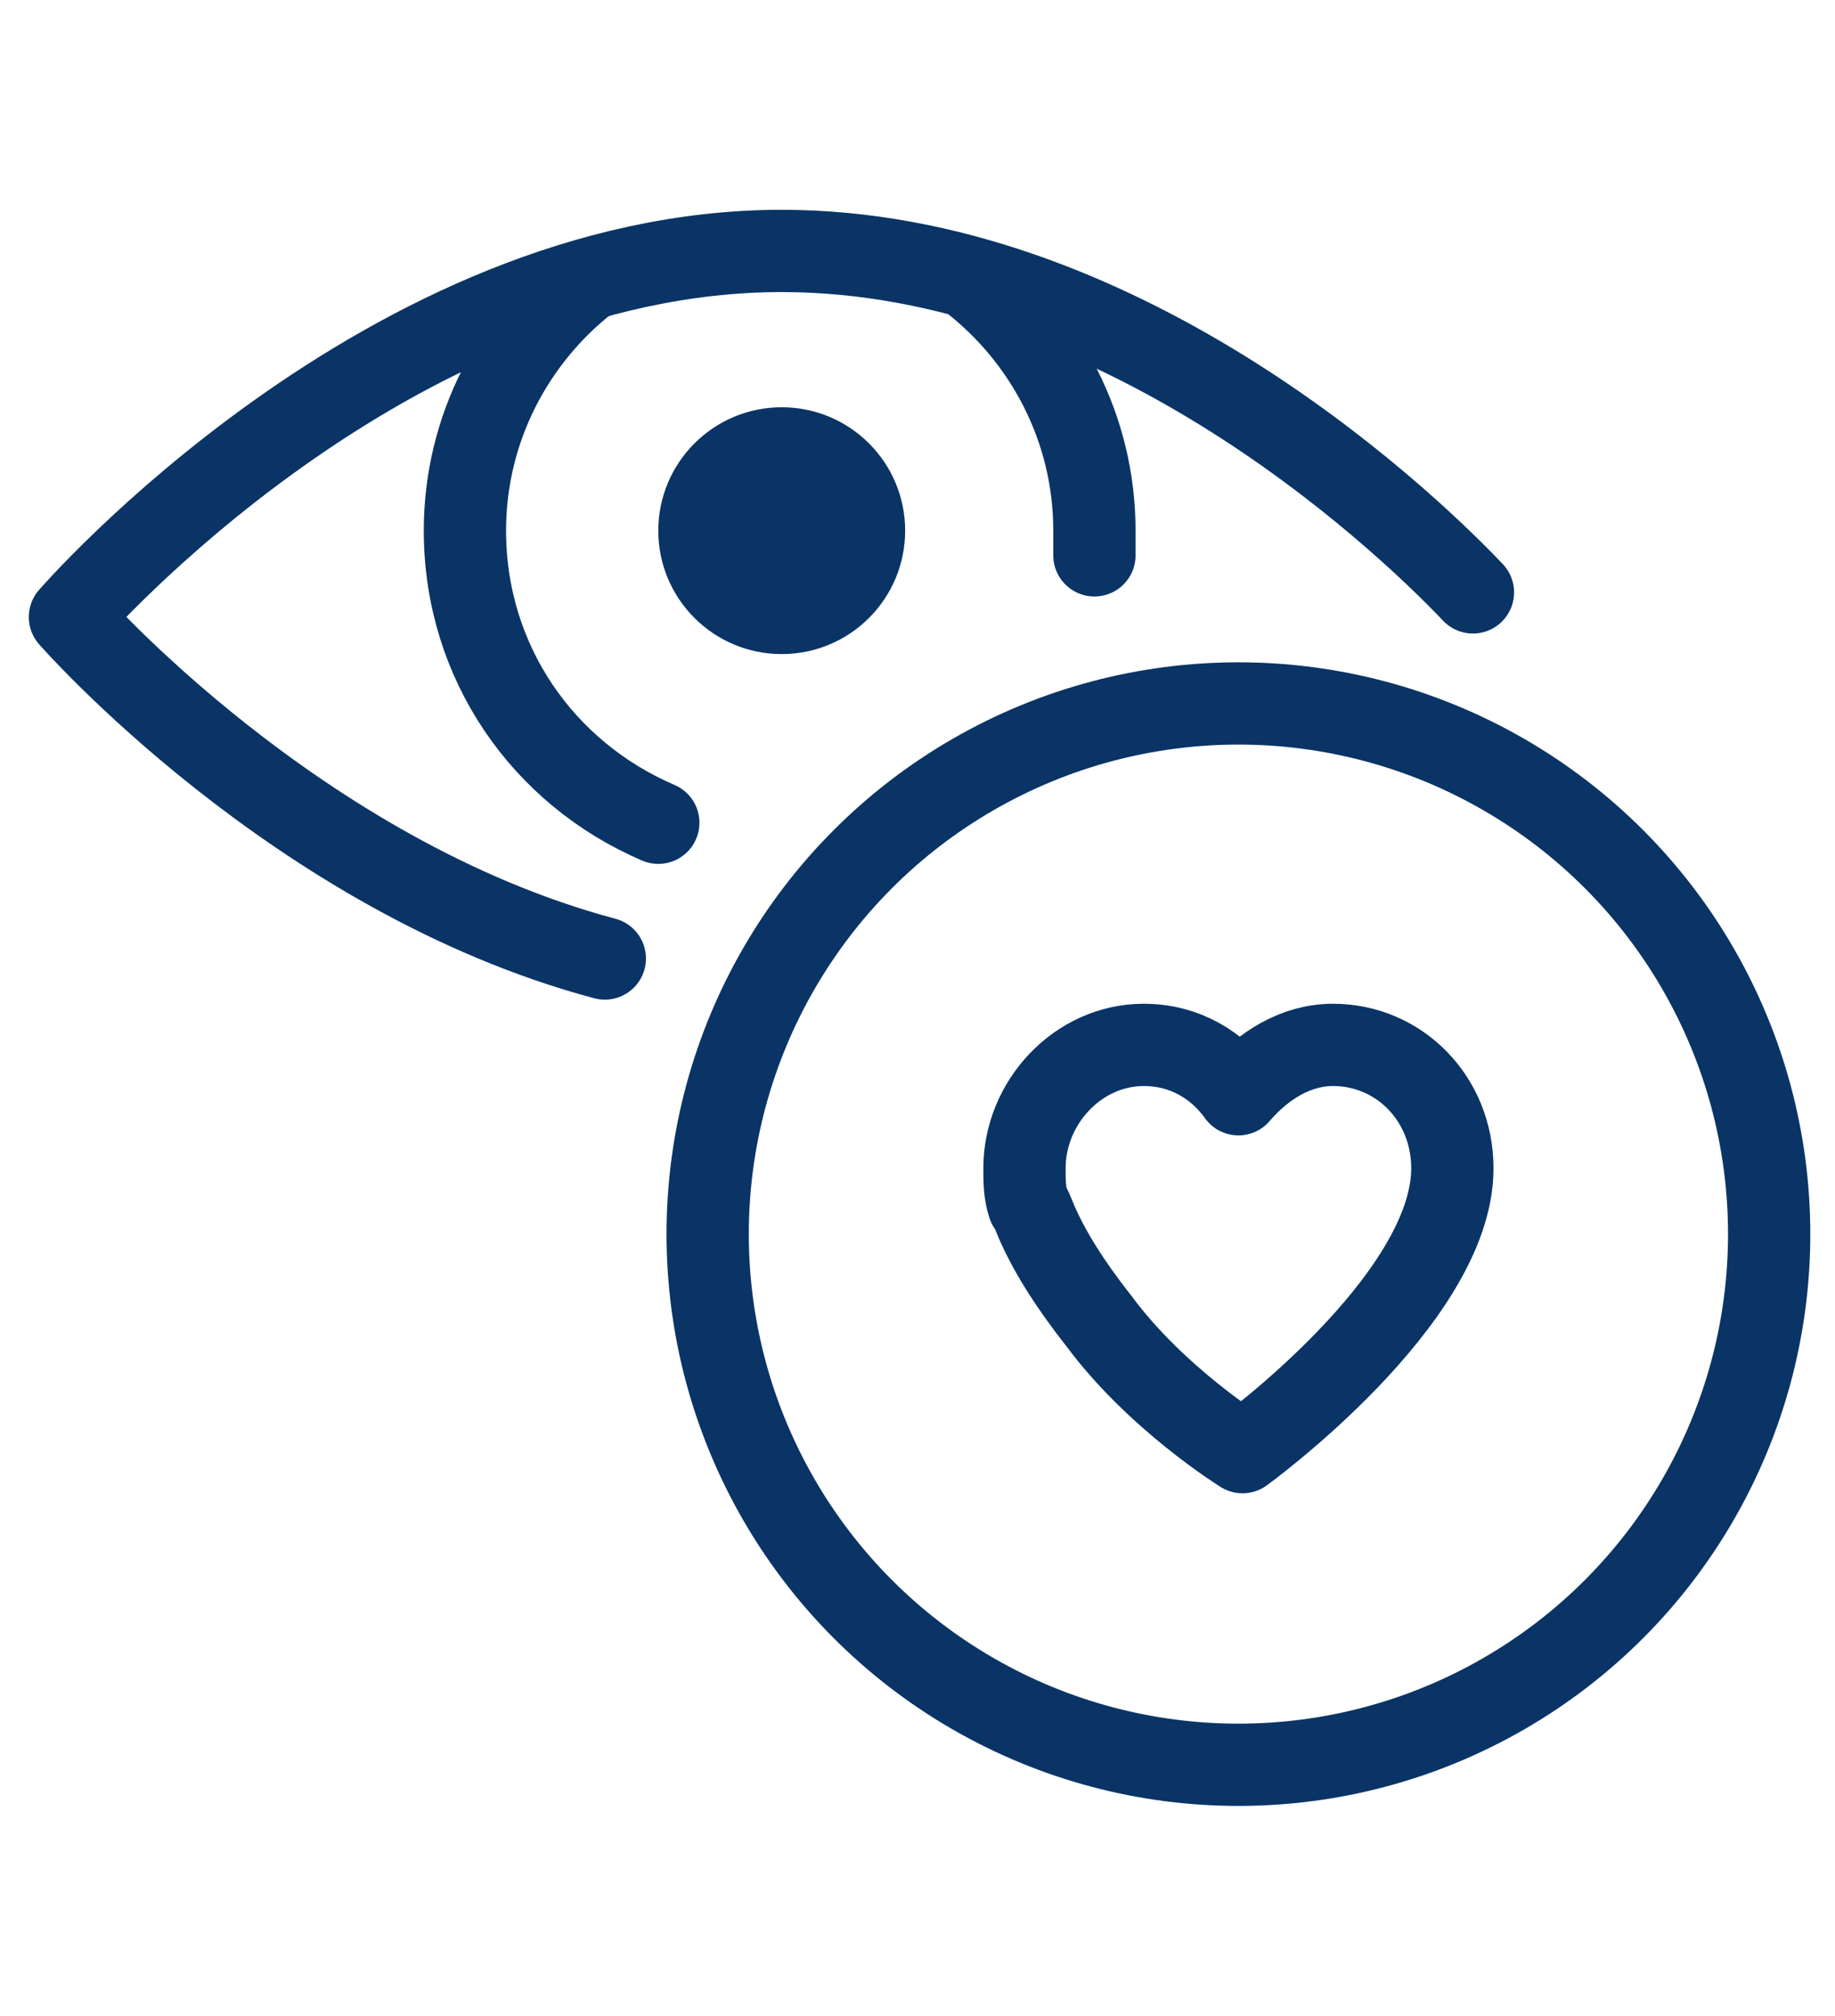
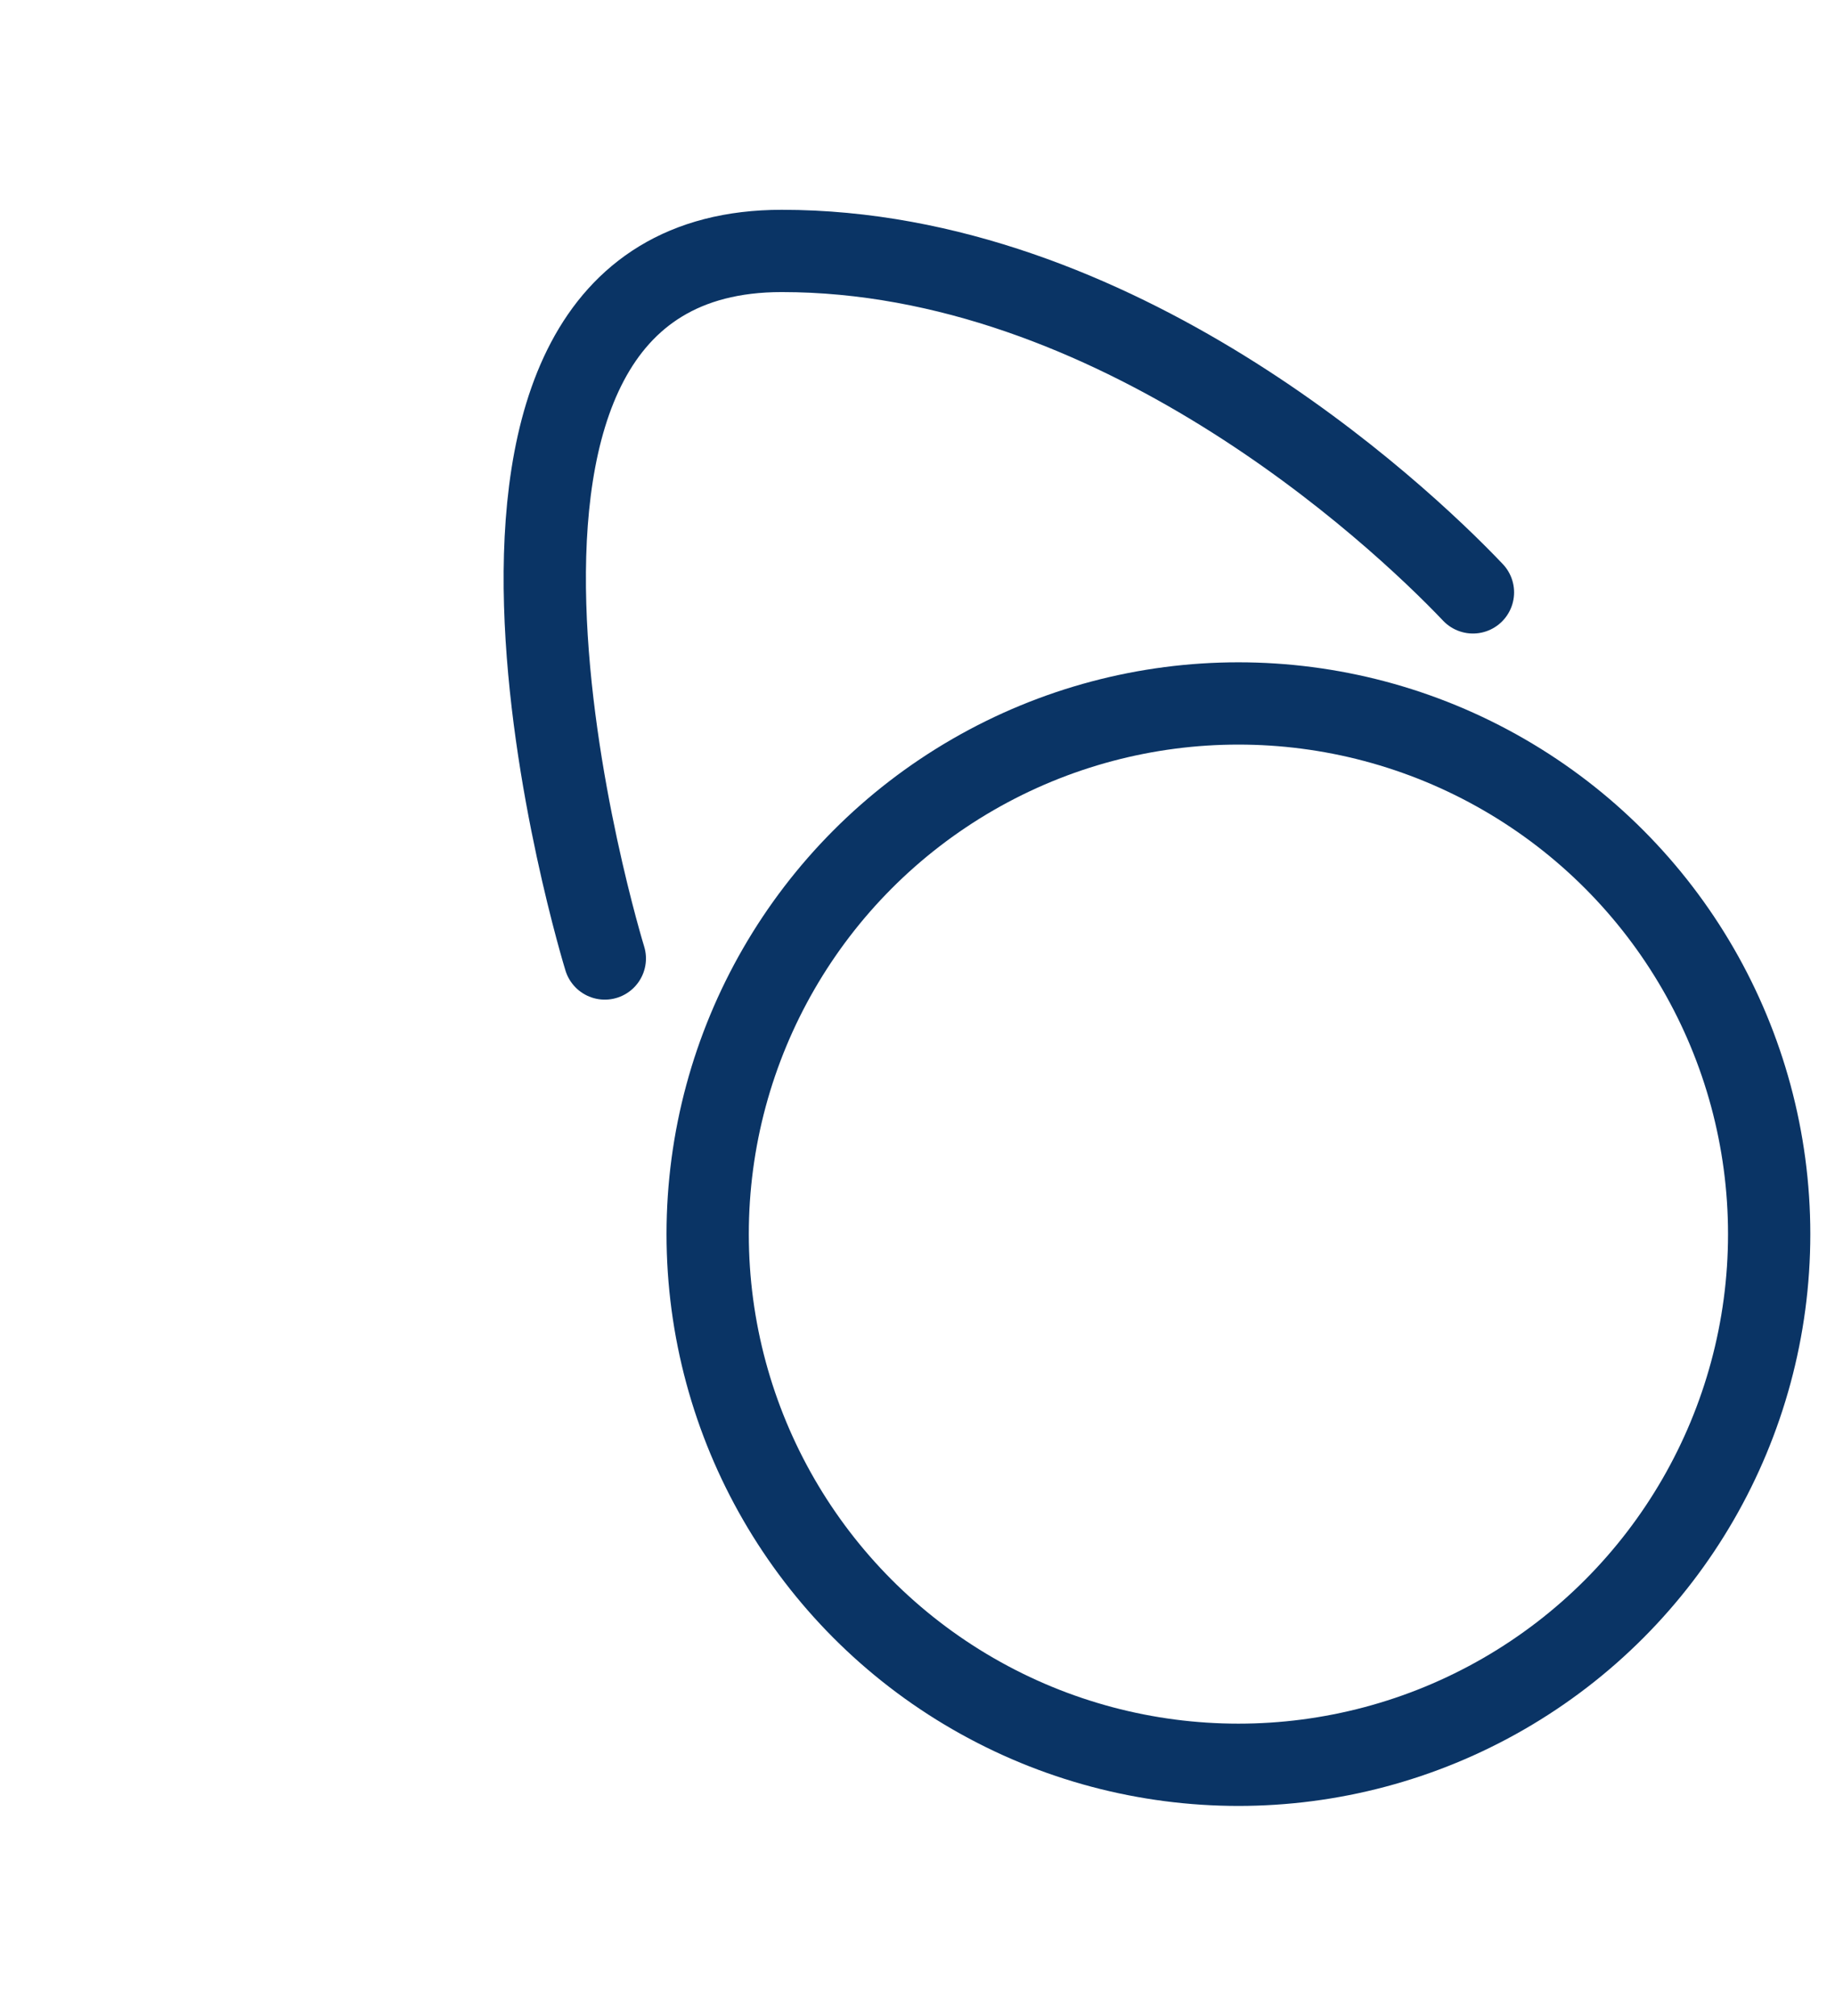
<svg xmlns="http://www.w3.org/2000/svg" version="1.1" id="Layer_1" x="0px" y="0px" width="44.6px" height="49px" viewBox="0 0 44.6 49" style="enable-background:new 0 0 44.6 49;" xml:space="preserve">
  <style type="text/css">
	.st0{fill:none;stroke:#0A3465;stroke-width:2;stroke-linecap:round;stroke-linejoin:round;}
	.st1{fill:#0A3465;}
</style>
  <g id="c_00000067206556977941744920000015232056364149921196_">
    <g>
-       <path class="st0" d="M26.7,32.1c1.4,1.9,3.5,3.2,3.5,3.2s5.1-3.7,5.1-6.9c0-1.7-1.3-3-2.9-3c-0.9,0-1.7,0.5-2.3,1.2    c-0.5-0.7-1.3-1.2-2.3-1.2c-1.6,0-2.9,1.4-2.9,3c0,0.3,0,0.6,0.1,0.9C25.1,29.3,25.2,30.2,26.7,32.1z" />
-       <path class="st0" d="M14.7,23.3c-7.5-2-13-8.3-13-8.3S9.4,6.1,19,6.1c8.1,0,14.9,6.3,16.8,8.3" />
-       <circle class="st1" cx="19" cy="12.9" r="3" />
-       <path class="st0" d="M16,20c-2.8-1.2-4.7-3.9-4.7-7.1c0-2.5,1.2-4.7,3-6.1" />
-       <path class="st0" d="M23.6,6.8c1.8,1.4,3,3.6,3,6.1c0,0.2,0,0.4,0,0.6" />
+       <path class="st0" d="M14.7,23.3S9.4,6.1,19,6.1c8.1,0,14.9,6.3,16.8,8.3" />
      <circle class="st0" cx="30.1" cy="30" r="12.9" />
    </g>
  </g>
</svg>